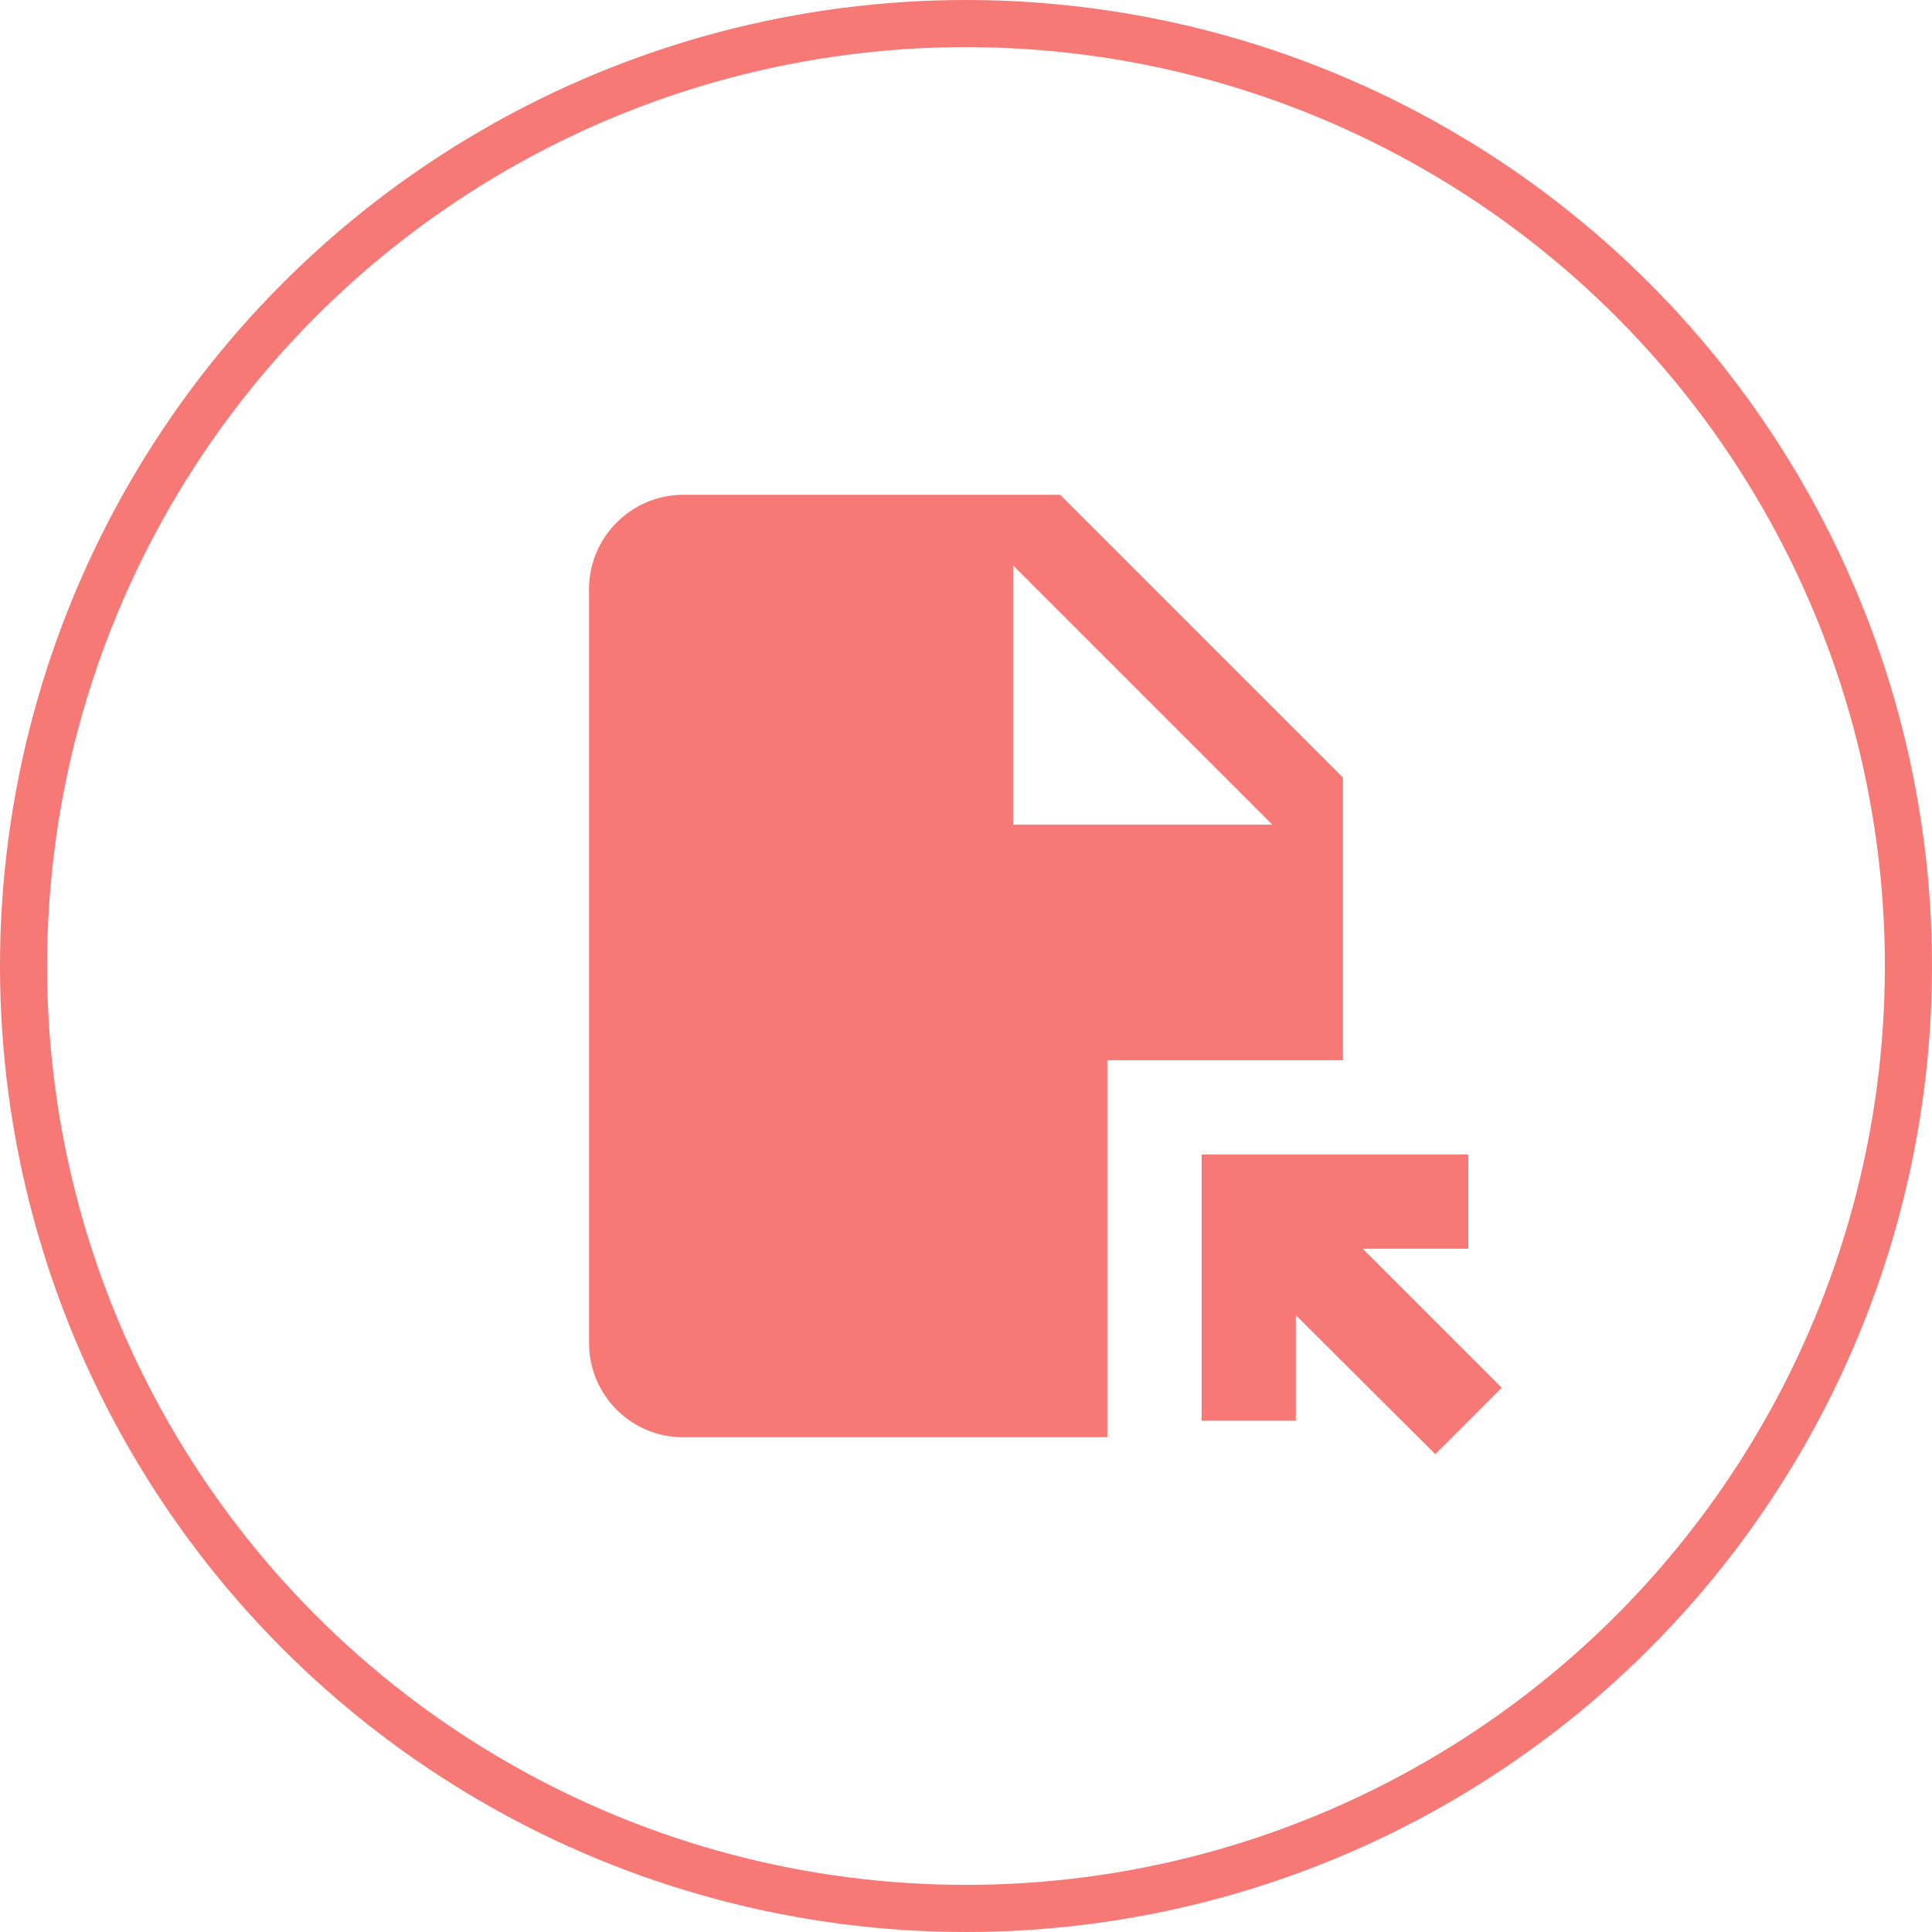
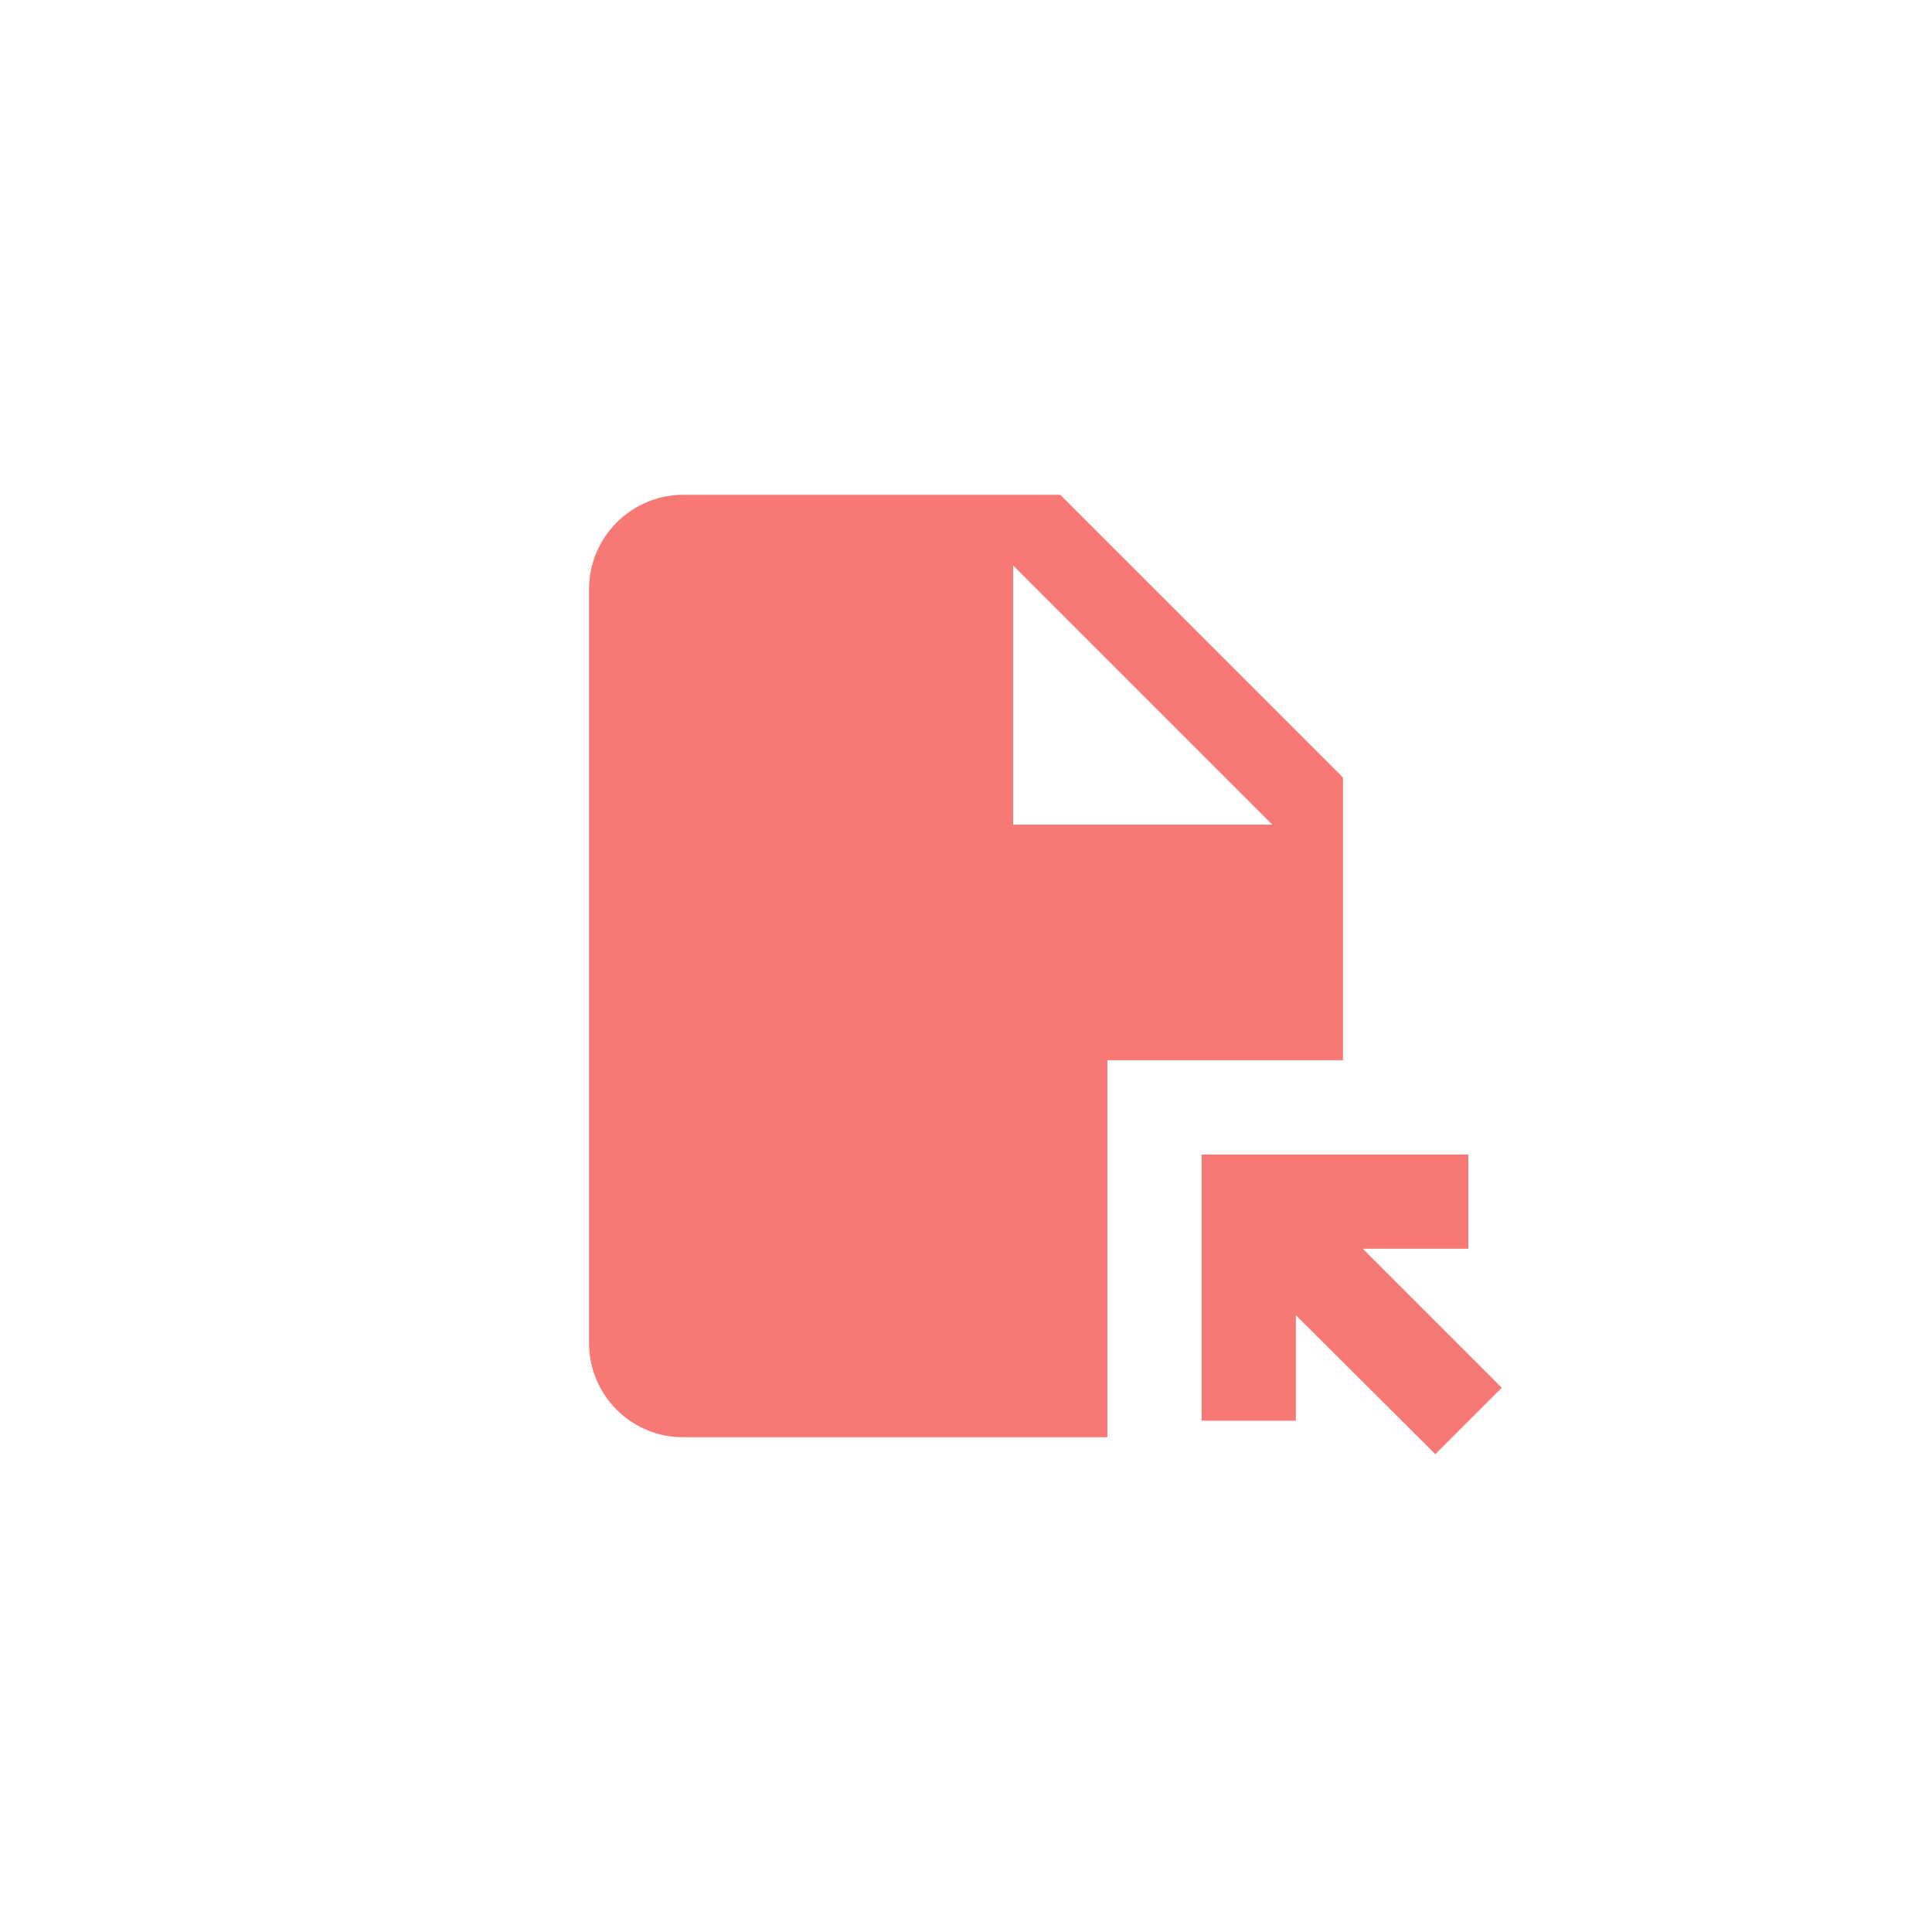
<svg xmlns="http://www.w3.org/2000/svg" width="41" height="41" viewBox="0 0 41 41" fill="none">
-   <circle cx="20.5" cy="20.5" r="20" stroke="#F77976" />
  <path d="M22.5 10.5H14.5C13.4 10.5 12.5 11.4 12.5 12.5V28.5C12.5 29.6 13.39 30.5 14.49 30.5H23.5V22.5H28.5V16.5L22.5 10.5ZM21.5 17.5V12L27 17.5H21.5ZM25.5 30.16V24.5H31.16V26.5H28.92L31.87 29.45L30.46 30.86L27.5 27.91V30.15H25.5V30.16Z" fill="#F77976" />
</svg>